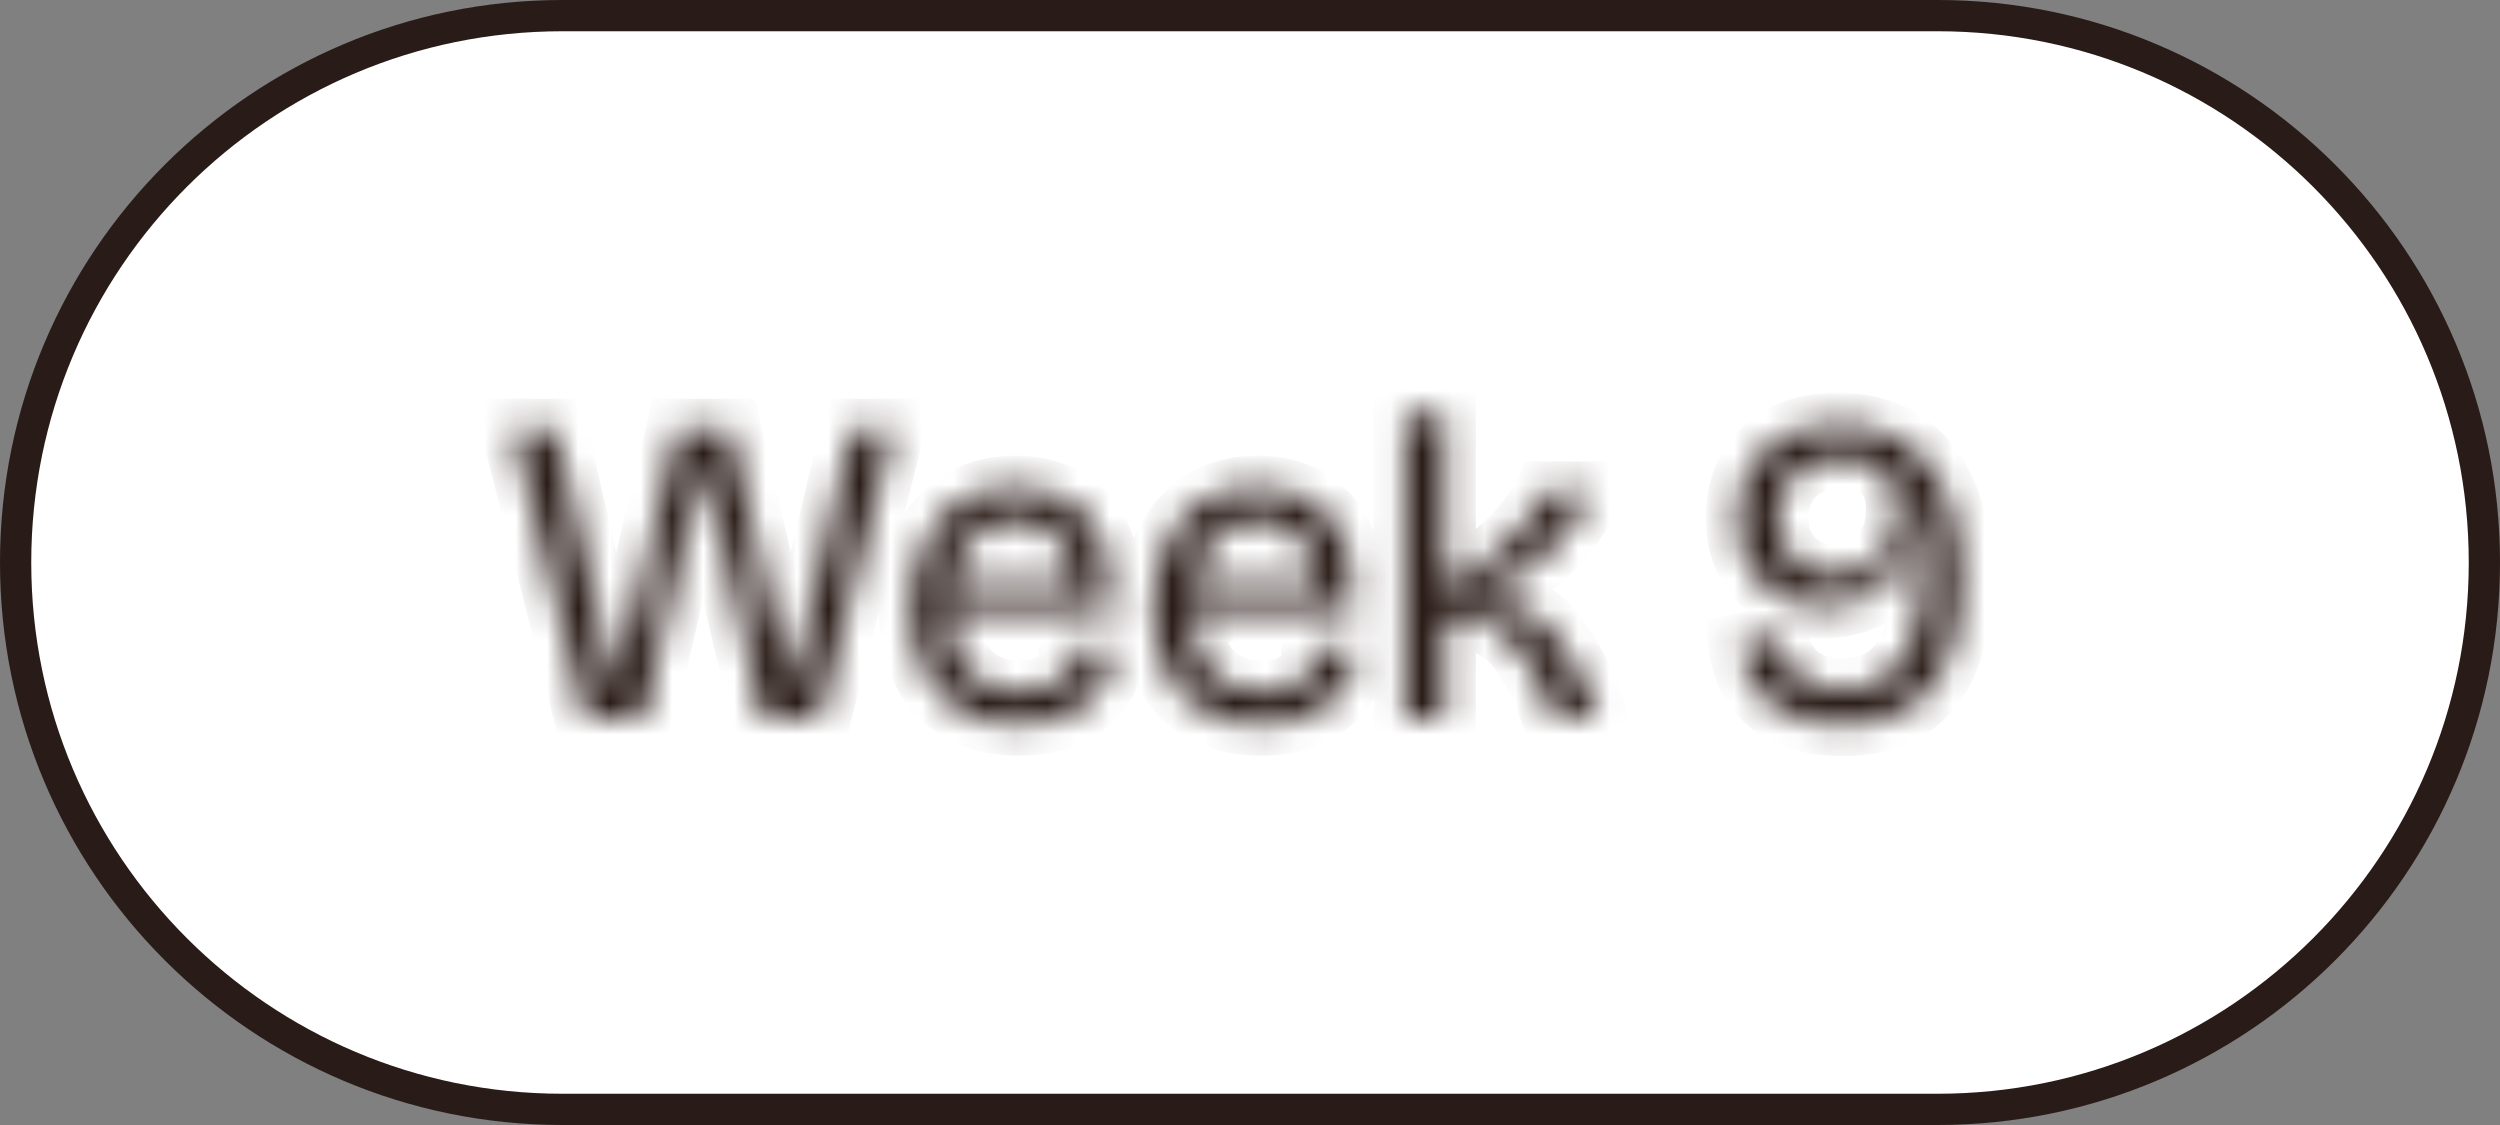
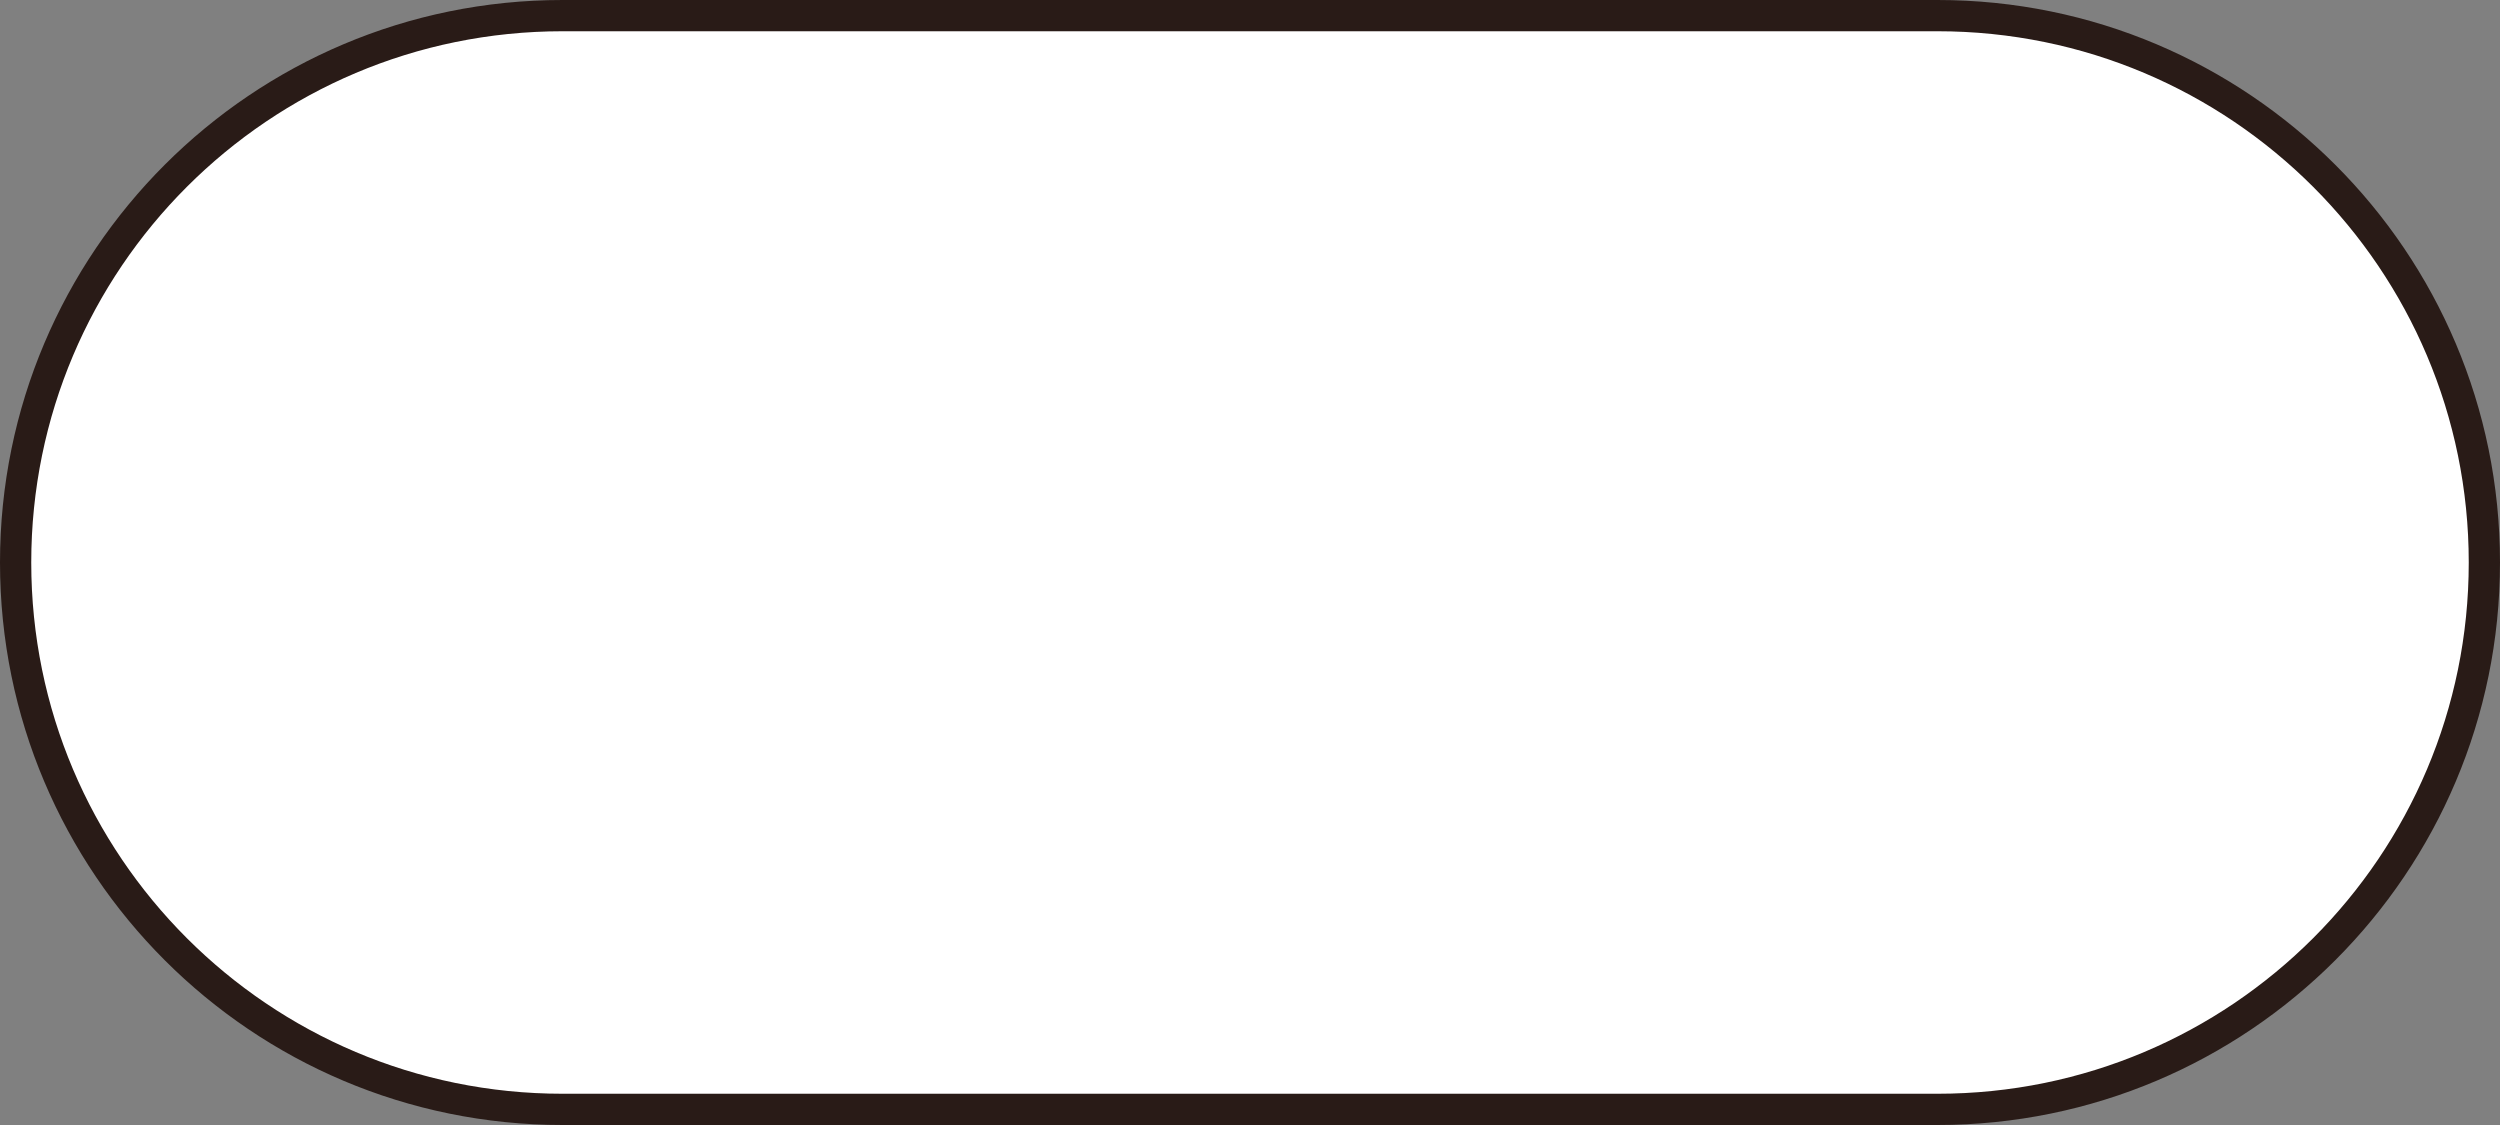
<svg xmlns="http://www.w3.org/2000/svg" width="80" height="36" viewBox="0 0 80 36" fill="none">
  <rect x="0" y="0" width="80" height="36" fill="#808080" stroke="none" />
  <path d="M18 0.5H62C71.665 0.5 79.5 8.335 79.5 18C79.5 27.665 71.665 35.5 62 35.5H18C8.335 35.5 0.5 27.665 0.5 18C0.5 8.335 8.335 0.5 18 0.5Z" fill="white" />
  <path d="M18 0.5H62C71.665 0.5 79.5 8.335 79.5 18C79.5 27.665 71.665 35.5 62 35.5H18C8.335 35.5 0.5 27.665 0.5 18C0.5 8.335 8.335 0.5 18 0.5Z" stroke="#291B17" />
  <mask id="path-2-inside-1_260_60991" fill="white">
-     <path d="M18.744 23L16.406 13.76H17.792L19.654 21.824H19.766L21.67 13.76H23.364L25.254 21.824H25.352L27.256 13.76H28.586L26.22 23H24.4L22.552 14.992H22.454L20.578 23H18.744ZM32.612 23.182C32.043 23.182 31.539 23.093 31.1 22.916C30.671 22.739 30.307 22.491 30.008 22.174C29.719 21.847 29.5 21.46 29.35 21.012C29.201 20.555 29.126 20.046 29.126 19.486C29.126 18.926 29.196 18.413 29.336 17.946C29.486 17.47 29.705 17.055 29.994 16.7C30.284 16.345 30.638 16.07 31.058 15.874C31.478 15.678 31.959 15.58 32.5 15.58C32.986 15.58 33.424 15.664 33.816 15.832C34.208 15.991 34.54 16.238 34.81 16.574C35.081 16.901 35.282 17.311 35.412 17.806C35.552 18.291 35.604 18.856 35.566 19.5L29.924 19.556V18.688L34.754 18.632L34.362 19.206C34.4 18.646 34.344 18.179 34.194 17.806C34.054 17.433 33.835 17.153 33.536 16.966C33.247 16.77 32.902 16.672 32.5 16.672C32.062 16.672 31.684 16.784 31.366 17.008C31.049 17.232 30.802 17.554 30.624 17.974C30.456 18.385 30.372 18.884 30.372 19.472C30.372 20.331 30.564 20.989 30.946 21.446C31.338 21.903 31.903 22.132 32.64 22.132C32.958 22.132 33.228 22.09 33.452 22.006C33.676 21.922 33.863 21.81 34.012 21.67C34.162 21.53 34.278 21.371 34.362 21.194C34.456 21.017 34.521 20.83 34.558 20.634L35.692 20.858C35.627 21.213 35.515 21.535 35.356 21.824C35.198 22.104 34.988 22.347 34.726 22.552C34.474 22.748 34.171 22.902 33.816 23.014C33.462 23.126 33.06 23.182 32.612 23.182ZM40.364 23.182C39.795 23.182 39.291 23.093 38.852 22.916C38.423 22.739 38.059 22.491 37.76 22.174C37.471 21.847 37.252 21.46 37.102 21.012C36.953 20.555 36.878 20.046 36.878 19.486C36.878 18.926 36.948 18.413 37.088 17.946C37.238 17.47 37.457 17.055 37.746 16.7C38.036 16.345 38.39 16.07 38.81 15.874C39.23 15.678 39.711 15.58 40.252 15.58C40.738 15.58 41.176 15.664 41.568 15.832C41.96 15.991 42.292 16.238 42.562 16.574C42.833 16.901 43.034 17.311 43.164 17.806C43.304 18.291 43.356 18.856 43.318 19.5L37.676 19.556V18.688L42.506 18.632L42.114 19.206C42.152 18.646 42.096 18.179 41.946 17.806C41.806 17.433 41.587 17.153 41.288 16.966C40.999 16.77 40.654 16.672 40.252 16.672C39.814 16.672 39.436 16.784 39.118 17.008C38.801 17.232 38.554 17.554 38.376 17.974C38.208 18.385 38.124 18.884 38.124 19.472C38.124 20.331 38.316 20.989 38.698 21.446C39.09 21.903 39.655 22.132 40.392 22.132C40.71 22.132 40.98 22.09 41.204 22.006C41.428 21.922 41.615 21.81 41.764 21.67C41.914 21.53 42.03 21.371 42.114 21.194C42.208 21.017 42.273 20.83 42.31 20.634L43.444 20.858C43.379 21.213 43.267 21.535 43.108 21.824C42.95 22.104 42.74 22.347 42.478 22.552C42.226 22.748 41.923 22.902 41.568 23.014C41.214 23.126 40.812 23.182 40.364 23.182ZM44.953 23V13.27H46.227V18.772C46.6 18.595 46.959 18.385 47.305 18.142C47.65 17.89 47.967 17.624 48.257 17.344C48.546 17.064 48.793 16.784 48.999 16.504C49.204 16.224 49.353 15.977 49.447 15.762H50.917C50.767 16.098 50.562 16.443 50.301 16.798C50.049 17.143 49.755 17.47 49.419 17.778C49.092 18.077 48.737 18.338 48.355 18.562C47.981 18.786 47.594 18.949 47.193 19.052V19.206C47.697 19.159 48.131 19.206 48.495 19.346C48.859 19.486 49.171 19.687 49.433 19.948C49.703 20.209 49.937 20.513 50.133 20.858C50.338 21.194 50.529 21.549 50.707 21.922L51.127 23H49.713L49.433 22.23C49.227 21.763 49.003 21.348 48.761 20.984C48.527 20.62 48.243 20.335 47.907 20.13C47.58 19.915 47.165 19.808 46.661 19.808H46.227V23H44.953ZM58.958 23.196C58.492 23.196 58.062 23.14 57.67 23.028C57.288 22.916 56.956 22.753 56.676 22.538C56.396 22.314 56.167 22.043 55.99 21.726C55.822 21.409 55.715 21.045 55.668 20.634L56.886 20.354C56.933 20.69 57.026 20.97 57.166 21.194C57.306 21.418 57.474 21.595 57.67 21.726C57.866 21.847 58.076 21.936 58.3 21.992C58.533 22.039 58.758 22.062 58.972 22.062C59.448 22.062 59.849 21.969 60.176 21.782C60.503 21.595 60.764 21.339 60.96 21.012C61.156 20.685 61.296 20.312 61.38 19.892C61.464 19.463 61.506 19.01 61.506 18.534C61.506 18.263 61.492 17.997 61.464 17.736C61.446 17.475 61.413 17.223 61.366 16.98C61.329 16.728 61.282 16.485 61.226 16.252H61.086C61.133 16.812 61.086 17.293 60.946 17.694C60.816 18.095 60.615 18.427 60.344 18.688C60.083 18.94 59.779 19.127 59.434 19.248C59.089 19.369 58.739 19.43 58.384 19.43C57.871 19.43 57.4 19.313 56.97 19.08C56.55 18.847 56.214 18.52 55.962 18.1C55.71 17.671 55.584 17.162 55.584 16.574C55.584 16.182 55.645 15.804 55.766 15.44C55.897 15.076 56.093 14.754 56.354 14.474C56.625 14.194 56.961 13.975 57.362 13.816C57.773 13.648 58.258 13.564 58.818 13.564C59.639 13.564 60.344 13.76 60.932 14.152C61.52 14.535 61.968 15.095 62.276 15.832C62.593 16.569 62.752 17.475 62.752 18.548C62.752 19.509 62.617 20.34 62.346 21.04C62.075 21.731 61.66 22.263 61.1 22.636C60.54 23.009 59.826 23.196 58.958 23.196ZM58.72 18.422C59.103 18.422 59.444 18.338 59.742 18.17C60.041 17.993 60.274 17.745 60.442 17.428C60.62 17.111 60.708 16.742 60.708 16.322C60.708 15.874 60.62 15.533 60.442 15.3C60.265 15.057 60.036 14.889 59.756 14.796C59.486 14.703 59.206 14.656 58.916 14.656C58.543 14.656 58.225 14.712 57.964 14.824C57.703 14.927 57.493 15.071 57.334 15.258C57.175 15.445 57.059 15.65 56.984 15.874C56.91 16.098 56.872 16.331 56.872 16.574C56.872 16.966 56.956 17.302 57.124 17.582C57.292 17.862 57.516 18.072 57.796 18.212C58.076 18.352 58.384 18.422 58.72 18.422Z" />
-   </mask>
+     </mask>
  <path d="M18.744 23L17.775 23.245L17.965 24H18.744V23ZM16.406 13.76V12.76H15.121L15.437 14.005L16.406 13.76ZM17.792 13.76L18.766 13.535L18.587 12.76H17.792V13.76ZM19.654 21.824L18.68 22.049L18.859 22.824H19.654V21.824ZM19.766 21.824V22.824H20.557L20.739 22.054L19.766 21.824ZM21.67 13.76V12.76H20.879L20.697 13.53L21.67 13.76ZM23.364 13.76L24.338 13.532L24.157 12.76H23.364V13.76ZM25.254 21.824L24.28 22.052L24.461 22.824H25.254V21.824ZM25.352 21.824V22.824H26.143L26.325 22.054L25.352 21.824ZM27.256 13.76V12.76H26.465L26.283 13.53L27.256 13.76ZM28.586 13.76L29.555 14.008L29.874 12.76H28.586V13.76ZM26.22 23V24H26.996L27.189 23.248L26.22 23ZM24.4 23L23.426 23.225L23.605 24H24.4V23ZM22.552 14.992L23.526 14.767L23.348 13.992H22.552V14.992ZM22.454 14.992V13.992H21.661L21.48 14.764L22.454 14.992ZM20.578 23V24H21.371L21.552 23.228L20.578 23ZM18.744 23L19.713 22.755L17.375 13.515L16.406 13.76L15.437 14.005L17.775 23.245L18.744 23ZM16.406 13.76V14.76H17.792V13.76V12.76H16.406V13.76ZM17.792 13.76L16.818 13.985L18.68 22.049L19.654 21.824L20.628 21.599L18.766 13.535L17.792 13.76ZM19.654 21.824V22.824H19.766V21.824V20.824H19.654V21.824ZM19.766 21.824L20.739 22.054L22.643 13.99L21.67 13.76L20.697 13.53L18.793 21.594L19.766 21.824ZM21.67 13.76V14.76H23.364V13.76V12.76H21.67V13.76ZM23.364 13.76L22.39 13.988L24.28 22.052L25.254 21.824L26.228 21.596L24.338 13.532L23.364 13.76ZM25.254 21.824V22.824H25.352V21.824V20.824H25.254V21.824ZM25.352 21.824L26.325 22.054L28.229 13.99L27.256 13.76L26.283 13.53L24.379 21.594L25.352 21.824ZM27.256 13.76V14.76H28.586V13.76V12.76H27.256V13.76ZM28.586 13.76L27.617 13.512L25.251 22.752L26.22 23L27.189 23.248L29.555 14.008L28.586 13.76ZM26.22 23V22H24.4V23V24H26.22V23ZM24.4 23L25.374 22.775L23.526 14.767L22.552 14.992L21.578 15.217L23.426 23.225L24.4 23ZM22.552 14.992V13.992H22.454V14.992V15.992H22.552V14.992ZM22.454 14.992L21.48 14.764L19.604 22.772L20.578 23L21.552 23.228L23.428 15.22L22.454 14.992ZM20.578 23V22H18.744V23V24H20.578V23ZM31.1 22.916L30.719 23.84L30.726 23.843L31.1 22.916ZM30.008 22.174L29.26 22.837L29.27 22.848L29.28 22.859L30.008 22.174ZM29.35 21.012L28.4 21.322L28.402 21.328L29.35 21.012ZM29.336 17.946L28.382 17.647L28.379 17.659L29.336 17.946ZM29.994 16.7L30.769 17.332L29.994 16.7ZM31.058 15.874L31.481 16.78L31.481 16.78L31.058 15.874ZM33.816 15.832L33.422 16.751L33.432 16.755L33.441 16.759L33.816 15.832ZM34.81 16.574L34.032 17.201L34.04 17.212L34.81 16.574ZM35.412 17.806L34.446 18.061L34.449 18.072L34.452 18.083L35.412 17.806ZM35.566 19.5L35.576 20.5L36.511 20.491L36.565 19.558L35.566 19.5ZM29.924 19.556H28.924V20.566L29.934 20.556L29.924 19.556ZM29.924 18.688L29.913 17.688L28.924 17.7V18.688H29.924ZM34.754 18.632L35.58 19.196L36.663 17.61L34.743 17.632L34.754 18.632ZM34.362 19.206L33.365 19.14L33.121 22.797L35.188 19.77L34.362 19.206ZM34.194 17.806L33.258 18.157L33.262 18.167L33.266 18.177L34.194 17.806ZM33.536 16.966L32.976 17.794L32.991 17.804L33.006 17.814L33.536 16.966ZM31.366 17.008L30.79 16.191L31.366 17.008ZM30.624 17.974L29.703 17.585L29.699 17.595L30.624 17.974ZM30.946 21.446L30.179 22.088L30.187 22.097L30.946 21.446ZM33.452 22.006L33.803 22.942L33.452 22.006ZM34.362 21.194L33.477 20.728L33.468 20.747L33.459 20.766L34.362 21.194ZM34.558 20.634L34.752 19.653L33.764 19.458L33.576 20.447L34.558 20.634ZM35.692 20.858L36.676 21.039L36.855 20.068L35.886 19.877L35.692 20.858ZM35.356 21.824L36.227 22.317L36.233 22.305L35.356 21.824ZM34.726 22.552L35.34 23.341L35.344 23.338L34.726 22.552ZM33.816 23.014L33.515 22.06L33.816 23.014ZM32.612 23.182V22.182C32.146 22.182 31.773 22.109 31.475 21.989L31.1 22.916L30.726 23.843C31.305 24.077 31.94 24.182 32.612 24.182V23.182ZM31.1 22.916L31.482 21.992C31.175 21.865 30.932 21.696 30.737 21.489L30.008 22.174L29.28 22.859C29.682 23.287 30.167 23.612 30.719 23.84L31.1 22.916ZM30.008 22.174L30.757 21.511C30.564 21.293 30.409 21.026 30.299 20.696L29.35 21.012L28.402 21.328C28.59 21.893 28.874 22.401 29.26 22.837L30.008 22.174ZM29.35 21.012L30.301 20.702C30.189 20.359 30.126 19.957 30.126 19.486H29.126H28.126C28.126 20.134 28.213 20.75 28.4 21.322L29.35 21.012ZM29.126 19.486H30.126C30.126 19.009 30.186 18.594 30.294 18.233L29.336 17.946L28.379 17.659C28.207 18.231 28.126 18.843 28.126 19.486H29.126ZM29.336 17.946L30.291 18.245C30.405 17.88 30.567 17.58 30.769 17.332L29.994 16.7L29.22 16.068C28.843 16.53 28.566 17.06 28.382 17.647L29.336 17.946ZM29.994 16.7L30.769 17.332C30.962 17.096 31.196 16.913 31.481 16.78L31.058 15.874L30.636 14.968C30.081 15.227 29.605 15.595 29.22 16.068L29.994 16.7ZM31.058 15.874L31.481 16.78C31.748 16.655 32.081 16.58 32.5 16.58V15.58V14.58C31.837 14.58 31.208 14.7 30.636 14.968L31.058 15.874ZM32.5 15.58V16.58C32.869 16.58 33.171 16.643 33.422 16.751L33.816 15.832L34.21 14.913C33.678 14.685 33.103 14.58 32.5 14.58V15.58ZM33.816 15.832L33.441 16.759C33.672 16.852 33.866 16.995 34.032 17.201L34.81 16.574L35.589 15.947C35.214 15.481 34.745 15.129 34.192 14.905L33.816 15.832ZM34.81 16.574L34.04 17.212C34.201 17.406 34.344 17.679 34.446 18.061L35.412 17.806L36.379 17.551C36.219 16.944 35.961 16.395 35.58 15.936L34.81 16.574ZM35.412 17.806L34.452 18.083C34.553 18.434 34.601 18.881 34.568 19.442L35.566 19.5L36.565 19.558C36.607 18.831 36.552 18.148 36.373 17.529L35.412 17.806ZM35.566 19.5L35.556 18.5L29.915 18.556L29.924 19.556L29.934 20.556L35.576 20.5L35.566 19.5ZM29.924 19.556H30.924V18.688H29.924H28.924V19.556H29.924ZM29.924 18.688L29.936 19.688L34.766 19.632L34.754 18.632L34.743 17.632L29.913 17.688L29.924 18.688ZM34.754 18.632L33.929 18.068L33.537 18.642L34.362 19.206L35.188 19.77L35.58 19.196L34.754 18.632ZM34.362 19.206L35.36 19.273C35.404 18.619 35.345 17.991 35.123 17.435L34.194 17.806L33.266 18.177C33.342 18.368 33.396 18.673 33.365 19.14L34.362 19.206ZM34.194 17.806L35.131 17.455C34.924 16.904 34.576 16.436 34.066 16.118L33.536 16.966L33.006 17.814C33.094 17.869 33.185 17.961 33.258 18.157L34.194 17.806ZM33.536 16.966L34.097 16.138C33.619 15.814 33.071 15.672 32.5 15.672V16.672V17.672C32.732 17.672 32.875 17.726 32.976 17.794L33.536 16.966ZM32.5 16.672V15.672C31.883 15.672 31.297 15.833 30.79 16.191L31.366 17.008L31.943 17.825C32.07 17.735 32.24 17.672 32.5 17.672V16.672ZM31.366 17.008L30.79 16.191C30.295 16.54 29.94 17.023 29.703 17.585L30.624 17.974L31.546 18.363C31.663 18.085 31.803 17.924 31.943 17.825L31.366 17.008ZM30.624 17.974L29.699 17.595C29.469 18.158 29.372 18.794 29.372 19.472H30.372H31.372C31.372 18.974 31.444 18.611 31.55 18.353L30.624 17.974ZM30.372 19.472H29.372C29.372 20.464 29.592 21.386 30.18 22.088L30.946 21.446L31.713 20.804C31.535 20.592 31.372 20.197 31.372 19.472H30.372ZM30.946 21.446L30.187 22.097C30.811 22.825 31.683 23.132 32.64 23.132V22.132V21.132C32.124 21.132 31.866 20.982 31.706 20.795L30.946 21.446ZM32.64 22.132V23.132C33.041 23.132 33.437 23.08 33.803 22.942L33.452 22.006L33.101 21.07C33.02 21.1 32.875 21.132 32.64 21.132V22.132ZM33.452 22.006L33.803 22.942C34.13 22.82 34.436 22.644 34.696 22.399L34.012 21.67L33.328 20.941C33.29 20.976 33.222 21.024 33.101 21.07L33.452 22.006ZM34.012 21.67L34.696 22.399C34.933 22.177 35.126 21.918 35.266 21.622L34.362 21.194L33.459 20.766C33.431 20.825 33.39 20.883 33.328 20.941L34.012 21.67ZM34.362 21.194L35.247 21.66C35.386 21.395 35.485 21.115 35.541 20.821L34.558 20.634L33.576 20.447C33.557 20.545 33.525 20.638 33.477 20.728L34.362 21.194ZM34.558 20.634L34.365 21.615L35.499 21.839L35.692 20.858L35.886 19.877L34.752 19.653L34.558 20.634ZM35.692 20.858L34.709 20.677C34.661 20.936 34.582 21.156 34.48 21.343L35.356 21.824L36.233 22.305C36.448 21.914 36.593 21.489 36.676 21.039L35.692 20.858ZM35.356 21.824L34.486 21.331C34.394 21.494 34.271 21.638 34.109 21.766L34.726 22.552L35.344 23.338C35.705 23.055 36.002 22.714 36.226 22.317L35.356 21.824ZM34.726 22.552L34.112 21.763C33.968 21.875 33.775 21.978 33.515 22.06L33.816 23.014L34.118 23.968C34.567 23.826 34.981 23.621 35.34 23.341L34.726 22.552ZM33.816 23.014L33.515 22.06C33.276 22.136 32.978 22.182 32.612 22.182V23.182V24.182C33.142 24.182 33.648 24.116 34.118 23.968L33.816 23.014ZM38.852 22.916L38.471 23.84L38.478 23.843L38.852 22.916ZM37.76 22.174L37.012 22.837L37.022 22.848L37.032 22.859L37.76 22.174ZM37.102 21.012L36.152 21.322L36.154 21.328L37.102 21.012ZM37.088 17.946L36.134 17.647L36.13 17.659L37.088 17.946ZM37.746 16.7L38.521 17.332L37.746 16.7ZM38.81 15.874L39.233 16.78L39.233 16.78L38.81 15.874ZM41.568 15.832L41.175 16.751L41.184 16.755L41.193 16.759L41.568 15.832ZM42.562 16.574L41.783 17.201L41.792 17.212L42.562 16.574ZM43.164 17.806L42.197 18.061L42.2 18.072L42.204 18.083L43.164 17.806ZM43.318 19.5L43.328 20.5L44.263 20.491L44.317 19.558L43.318 19.5ZM37.676 19.556H36.676V20.566L37.686 20.556L37.676 19.556ZM37.676 18.688L37.665 17.688L36.676 17.7V18.688H37.676ZM42.506 18.632L43.332 19.196L44.415 17.61L42.495 17.632L42.506 18.632ZM42.114 19.206L41.117 19.14L40.873 22.797L42.94 19.77L42.114 19.206ZM41.946 17.806L41.01 18.157L41.014 18.167L41.018 18.177L41.946 17.806ZM41.288 16.966L40.727 17.794L40.743 17.804L40.758 17.814L41.288 16.966ZM39.118 17.008L38.542 16.191L39.118 17.008ZM38.376 17.974L37.455 17.585L37.451 17.595L38.376 17.974ZM38.698 21.446L37.931 22.088L37.939 22.097L38.698 21.446ZM41.204 22.006L41.556 22.942L41.204 22.006ZM42.114 21.194L41.23 20.728L41.22 20.747L41.211 20.766L42.114 21.194ZM42.31 20.634L42.504 19.653L41.516 19.458L41.328 20.447L42.31 20.634ZM43.444 20.858L44.428 21.039L44.607 20.068L43.638 19.877L43.444 20.858ZM43.108 21.824L43.978 22.317L43.985 22.305L43.108 21.824ZM42.478 22.552L43.092 23.341L43.096 23.338L42.478 22.552ZM41.568 23.014L41.267 22.06L41.568 23.014ZM40.364 23.182V22.182C39.898 22.182 39.525 22.109 39.227 21.989L38.852 22.916L38.478 23.843C39.057 24.077 39.692 24.182 40.364 24.182V23.182ZM38.852 22.916L39.234 21.992C38.927 21.865 38.684 21.696 38.489 21.489L37.76 22.174L37.032 22.859C37.434 23.287 37.919 23.612 38.471 23.84L38.852 22.916ZM37.76 22.174L38.509 21.511C38.316 21.293 38.161 21.026 38.051 20.696L37.102 21.012L36.154 21.328C36.342 21.893 36.626 22.401 37.012 22.837L37.76 22.174ZM37.102 21.012L38.053 20.702C37.941 20.359 37.878 19.957 37.878 19.486H36.878H35.878C35.878 20.134 35.965 20.75 36.152 21.322L37.102 21.012ZM36.878 19.486H37.878C37.878 19.009 37.938 18.594 38.046 18.233L37.088 17.946L36.13 17.659C35.959 18.231 35.878 18.843 35.878 19.486H36.878ZM37.088 17.946L38.042 18.245C38.157 17.88 38.319 17.58 38.521 17.332L37.746 16.7L36.971 16.068C36.595 16.53 36.318 17.06 36.134 17.647L37.088 17.946ZM37.746 16.7L38.521 17.332C38.714 17.096 38.948 16.913 39.233 16.78L38.81 15.874L38.388 14.968C37.833 15.227 37.357 15.595 36.971 16.068L37.746 16.7ZM38.81 15.874L39.233 16.78C39.5 16.655 39.833 16.58 40.252 16.58V15.58V14.58C39.589 14.58 38.96 14.7 38.388 14.968L38.81 15.874ZM40.252 15.58V16.58C40.621 16.58 40.923 16.643 41.175 16.751L41.568 15.832L41.962 14.913C41.43 14.685 40.855 14.58 40.252 14.58V15.58ZM41.568 15.832L41.193 16.759C41.424 16.852 41.617 16.995 41.784 17.201L42.562 16.574L43.341 15.947C42.966 15.481 42.497 15.129 41.944 14.905L41.568 15.832ZM42.562 16.574L41.792 17.212C41.953 17.406 42.096 17.679 42.197 18.061L43.164 17.806L44.131 17.551C43.971 16.944 43.713 16.395 43.332 15.936L42.562 16.574ZM43.164 17.806L42.204 18.083C42.305 18.434 42.353 18.881 42.32 19.442L43.318 19.5L44.317 19.558C44.359 18.831 44.304 18.148 44.125 17.529L43.164 17.806ZM43.318 19.5L43.309 18.5L37.666 18.556L37.676 19.556L37.686 20.556L43.328 20.5L43.318 19.5ZM37.676 19.556H38.676V18.688H37.676H36.676V19.556H37.676ZM37.676 18.688L37.688 19.688L42.518 19.632L42.506 18.632L42.495 17.632L37.665 17.688L37.676 18.688ZM42.506 18.632L41.681 18.068L41.289 18.642L42.114 19.206L42.94 19.77L43.332 19.196L42.506 18.632ZM42.114 19.206L43.112 19.273C43.156 18.619 43.097 17.991 42.875 17.435L41.946 17.806L41.018 18.177C41.094 18.368 41.148 18.673 41.117 19.14L42.114 19.206ZM41.946 17.806L42.883 17.455C42.676 16.904 42.328 16.436 41.818 16.118L41.288 16.966L40.758 17.814C40.846 17.869 40.937 17.961 41.01 18.157L41.946 17.806ZM41.288 16.966L41.849 16.138C41.371 15.814 40.823 15.672 40.252 15.672V16.672V17.672C40.484 17.672 40.627 17.726 40.727 17.794L41.288 16.966ZM40.252 16.672V15.672C39.635 15.672 39.049 15.833 38.542 16.191L39.118 17.008L39.695 17.825C39.822 17.735 39.992 17.672 40.252 17.672V16.672ZM39.118 17.008L38.542 16.191C38.047 16.54 37.692 17.023 37.455 17.585L38.376 17.974L39.298 18.363C39.415 18.085 39.555 17.924 39.695 17.825L39.118 17.008ZM38.376 17.974L37.451 17.595C37.221 18.158 37.124 18.794 37.124 19.472H38.124H39.124C39.124 18.974 39.196 18.611 39.302 18.353L38.376 17.974ZM38.124 19.472H37.124C37.124 20.464 37.344 21.386 37.931 22.088L38.698 21.446L39.465 20.804C39.287 20.592 39.124 20.197 39.124 19.472H38.124ZM38.698 21.446L37.939 22.097C38.563 22.825 39.434 23.132 40.392 23.132V22.132V21.132C39.876 21.132 39.618 20.982 39.458 20.795L38.698 21.446ZM40.392 22.132V23.132C40.793 23.132 41.189 23.08 41.556 22.942L41.204 22.006L40.853 21.07C40.772 21.1 40.627 21.132 40.392 21.132V22.132ZM41.204 22.006L41.556 22.942C41.882 22.82 42.188 22.644 42.448 22.399L41.764 21.67L41.08 20.941C41.042 20.976 40.974 21.024 40.853 21.07L41.204 22.006ZM41.764 21.67L42.448 22.399C42.685 22.177 42.878 21.918 43.018 21.622L42.114 21.194L41.211 20.766C41.183 20.825 41.142 20.883 41.08 20.941L41.764 21.67ZM42.114 21.194L42.999 21.66C43.139 21.395 43.237 21.115 43.293 20.821L42.31 20.634L41.328 20.447C41.309 20.545 41.277 20.638 41.23 20.728L42.114 21.194ZM42.31 20.634L42.117 21.615L43.251 21.839L43.444 20.858L43.638 19.877L42.504 19.653L42.31 20.634ZM43.444 20.858L42.461 20.677C42.413 20.936 42.334 21.156 42.232 21.343L43.108 21.824L43.985 22.305C44.2 21.914 44.345 21.489 44.428 21.039L43.444 20.858ZM43.108 21.824L42.238 21.331C42.146 21.494 42.023 21.638 41.861 21.766L42.478 22.552L43.096 23.338C43.456 23.055 43.753 22.714 43.978 22.317L43.108 21.824ZM42.478 22.552L41.864 21.763C41.72 21.875 41.527 21.978 41.267 22.06L41.568 23.014L41.87 23.968C42.319 23.826 42.733 23.621 43.092 23.341L42.478 22.552ZM41.568 23.014L41.267 22.06C41.028 22.136 40.73 22.182 40.364 22.182V23.182V24.182C40.894 24.182 41.4 24.116 41.87 23.968L41.568 23.014ZM44.953 23H43.953V24H44.953V23ZM44.953 13.27V12.27H43.953V13.27H44.953ZM46.227 13.27H47.227V12.27H46.227V13.27ZM46.227 18.772H45.227V20.354L46.656 19.675L46.227 18.772ZM47.305 18.142L47.88 18.96L47.887 18.955L47.894 18.95L47.305 18.142ZM48.257 17.344L48.952 18.063H48.952L48.257 17.344ZM48.999 16.504L49.805 17.095L48.999 16.504ZM49.447 15.762V14.762H48.791L48.53 15.363L49.447 15.762ZM50.917 15.762L51.831 16.168L52.455 14.762H50.917V15.762ZM50.301 16.798L49.496 16.205L49.493 16.209L50.301 16.798ZM49.419 17.778L50.093 18.516L50.094 18.515L49.419 17.778ZM48.355 18.562L47.849 17.699L47.84 17.704L48.355 18.562ZM47.193 19.052L46.945 18.083L46.193 18.276V19.052H47.193ZM47.193 19.206H46.193V20.303L47.285 20.202L47.193 19.206ZM48.495 19.346L48.136 20.279L48.495 19.346ZM49.433 19.948L48.725 20.655L48.732 20.661L48.738 20.667L49.433 19.948ZM50.133 20.858L49.263 21.352L49.271 21.366L49.279 21.379L50.133 20.858ZM50.707 21.922L51.638 21.559L51.625 21.525L51.61 21.493L50.707 21.922ZM51.127 23V24H52.59L52.058 22.637L51.127 23ZM49.713 23L48.773 23.342L49.012 24H49.713V23ZM49.433 22.23L50.372 21.888L50.361 21.857L50.348 21.827L49.433 22.23ZM48.761 20.984L47.919 21.524L47.924 21.531L47.929 21.539L48.761 20.984ZM47.907 20.13L47.358 20.966L47.371 20.975L47.385 20.983L47.907 20.13ZM46.227 19.808V18.808H45.227V19.808H46.227ZM46.227 23V24H47.227V23H46.227ZM44.953 23H45.953V13.27H44.953H43.953V23H44.953ZM44.953 13.27V14.27H46.227V13.27V12.27H44.953V13.27ZM46.227 13.27H45.227V18.772H46.227H47.227V13.27H46.227ZM46.227 18.772L46.656 19.675C47.081 19.473 47.489 19.235 47.88 18.96L47.305 18.142L46.73 17.324C46.429 17.535 46.119 17.716 45.798 17.869L46.227 18.772ZM47.305 18.142L47.894 18.95C48.275 18.672 48.628 18.377 48.952 18.063L48.257 17.344L47.561 16.625C47.307 16.871 47.026 17.108 46.715 17.334L47.305 18.142ZM48.257 17.344L48.952 18.063C49.276 17.749 49.562 17.427 49.805 17.095L48.999 16.504L48.192 15.913C48.025 16.141 47.816 16.379 47.561 16.625L48.257 17.344ZM48.999 16.504L49.805 17.095C50.035 16.781 50.23 16.468 50.364 16.161L49.447 15.762L48.53 15.363C48.476 15.486 48.373 15.667 48.192 15.913L48.999 16.504ZM49.447 15.762V16.762H50.917V15.762V14.762H49.447V15.762ZM50.917 15.762L50.003 15.356C49.888 15.614 49.722 15.897 49.496 16.205L50.301 16.798L51.106 17.391C51.402 16.989 51.647 16.582 51.831 16.168L50.917 15.762ZM50.301 16.798L49.493 16.209C49.282 16.497 49.033 16.775 48.743 17.041L49.419 17.778L50.094 18.515C50.476 18.165 50.815 17.79 51.108 17.387L50.301 16.798ZM49.419 17.778L48.744 17.04C48.469 17.291 48.172 17.511 47.849 17.699L48.355 18.562L48.86 19.425C49.303 19.166 49.715 18.862 50.093 18.516L49.419 17.778ZM48.355 18.562L47.84 17.704C47.546 17.881 47.248 18.006 46.945 18.083L47.193 19.052L47.441 20.021C47.94 19.893 48.417 19.691 48.869 19.419L48.355 18.562ZM47.193 19.052H46.193V19.206H47.193H48.193V19.052H47.193ZM47.193 19.206L47.285 20.202C47.68 20.165 47.952 20.209 48.136 20.279L48.495 19.346L48.854 18.413C48.31 18.203 47.714 18.154 47.1 18.21L47.193 19.206ZM48.495 19.346L48.136 20.279C48.376 20.372 48.569 20.498 48.725 20.655L49.433 19.948L50.14 19.241C49.774 18.875 49.341 18.6 48.854 18.413L48.495 19.346ZM49.433 19.948L48.738 20.667C48.936 20.859 49.112 21.085 49.263 21.352L50.133 20.858L51.002 20.364C50.762 19.94 50.471 19.56 50.127 19.229L49.433 19.948ZM50.133 20.858L49.279 21.379C49.466 21.684 49.64 22.008 49.803 22.351L50.707 21.922L51.61 21.493C51.418 21.09 51.21 20.704 50.986 20.337L50.133 20.858ZM50.707 21.922L49.775 22.285L50.195 23.363L51.127 23L52.058 22.637L51.638 21.559L50.707 21.922ZM51.127 23V22H49.713V23V24H51.127V23ZM49.713 23L50.653 22.658L50.372 21.888L49.433 22.23L48.493 22.572L48.773 23.342L49.713 23ZM49.433 22.23L50.348 21.827C50.123 21.316 49.872 20.849 49.593 20.429L48.761 20.984L47.929 21.539C48.134 21.847 48.332 22.211 48.517 22.633L49.433 22.23ZM48.761 20.984L49.602 20.444C49.296 19.966 48.906 19.569 48.428 19.277L47.907 20.13L47.385 20.983C47.58 21.102 47.759 21.274 47.919 21.524L48.761 20.984ZM47.907 20.13L48.456 19.294C47.925 18.945 47.304 18.808 46.661 18.808V19.808V20.808C47.025 20.808 47.235 20.885 47.358 20.966L47.907 20.13ZM46.661 19.808V18.808H46.227V19.808V20.808H46.661V19.808ZM46.227 19.808H45.227V23H46.227H47.227V19.808H46.227ZM46.227 23V22H44.953V23V24H46.227V23ZM57.67 23.028L57.389 23.988L57.395 23.989L57.67 23.028ZM56.676 22.538L56.051 23.319L56.059 23.325L56.068 23.332L56.676 22.538ZM55.99 21.726L55.106 22.194L55.112 22.204L55.117 22.214L55.99 21.726ZM55.668 20.634L55.444 19.659L54.574 19.86L54.675 20.747L55.668 20.634ZM56.886 20.354L57.877 20.216L57.726 19.135L56.662 19.379L56.886 20.354ZM57.67 21.726L57.115 22.558L57.129 22.567L57.144 22.576L57.67 21.726ZM58.3 21.992L58.058 22.962L58.081 22.968L58.104 22.973L58.3 21.992ZM60.176 21.782L60.672 22.65L60.176 21.782ZM61.38 19.892L62.361 20.088L62.361 20.084L61.38 19.892ZM61.464 17.736L60.467 17.807L60.468 17.825L60.47 17.843L61.464 17.736ZM61.366 16.98L60.377 17.127L60.38 17.148L60.384 17.169L61.366 16.98ZM61.226 16.252L62.199 16.019L62.014 15.252H61.226V16.252ZM61.086 16.252V15.252H59.999L60.09 16.335L61.086 16.252ZM60.946 17.694L60.002 17.365L59.998 17.375L59.995 17.384L60.946 17.694ZM60.344 18.688L61.038 19.408L61.039 19.407L60.344 18.688ZM59.434 19.248L59.766 20.192V20.192L59.434 19.248ZM56.97 19.08L56.484 19.954L56.493 19.959L56.97 19.08ZM55.962 18.1L55.1 18.606L55.105 18.614L55.962 18.1ZM55.766 15.44L54.825 15.102L54.821 15.113L54.817 15.124L55.766 15.44ZM56.354 14.474L55.635 13.779L55.629 13.785L55.623 13.792L56.354 14.474ZM57.362 13.816L57.73 14.746L57.741 14.742L57.362 13.816ZM60.932 14.152L60.377 14.984L60.387 14.99L60.932 14.152ZM62.276 15.832L61.353 16.218L61.358 16.227L62.276 15.832ZM62.346 21.04L63.277 21.405L63.279 21.401L62.346 21.04ZM61.1 22.636L60.545 21.804L61.1 22.636ZM59.742 18.17L60.232 19.042L60.243 19.036L60.253 19.03L59.742 18.17ZM60.442 17.428L59.569 16.94L59.564 16.95L59.558 16.96L60.442 17.428ZM60.442 15.3L59.635 15.89L59.64 15.898L59.646 15.905L60.442 15.3ZM59.756 14.796L59.43 15.741L59.44 15.745L59.756 14.796ZM57.964 14.824L58.33 15.755L58.344 15.749L58.358 15.743L57.964 14.824ZM56.984 15.874L57.933 16.19V16.19L56.984 15.874ZM57.124 17.582L56.267 18.096L57.124 17.582ZM57.796 18.212L57.349 19.106L57.796 18.212ZM58.958 23.196V22.196C58.571 22.196 58.236 22.15 57.945 22.067L57.67 23.028L57.395 23.989C57.889 24.13 58.412 24.196 58.958 24.196V23.196ZM57.67 23.028L57.951 22.068C57.672 21.986 57.455 21.875 57.285 21.744L56.676 22.538L56.068 23.332C56.458 23.631 56.903 23.846 57.389 23.988L57.67 23.028ZM56.676 22.538L57.301 21.757C57.123 21.615 56.978 21.444 56.863 21.238L55.99 21.726L55.117 22.214C55.357 22.642 55.669 23.013 56.051 23.319L56.676 22.538ZM55.99 21.726L56.874 21.258C56.773 21.067 56.696 20.826 56.662 20.521L55.668 20.634L54.675 20.747C54.733 21.263 54.872 21.751 55.106 22.194L55.99 21.726ZM55.668 20.634L55.892 21.609L57.11 21.329L56.886 20.354L56.662 19.379L55.444 19.659L55.668 20.634ZM56.886 20.354L55.896 20.492C55.956 20.929 56.086 21.352 56.318 21.724L57.166 21.194L58.014 20.664C57.967 20.588 57.909 20.451 57.877 20.216L56.886 20.354ZM57.166 21.194L56.318 21.724C56.524 22.054 56.788 22.34 57.115 22.558L57.67 21.726L58.225 20.894C58.16 20.851 58.088 20.782 58.014 20.664L57.166 21.194ZM57.67 21.726L57.144 22.576C57.428 22.752 57.733 22.881 58.058 22.962L58.3 21.992L58.543 21.022C58.419 20.991 58.304 20.943 58.197 20.876L57.67 21.726ZM58.3 21.992L58.104 22.973C58.395 23.031 58.685 23.062 58.972 23.062V22.062V21.062C58.83 21.062 58.672 21.047 58.496 21.011L58.3 21.992ZM58.972 22.062V23.062C59.577 23.062 60.16 22.943 60.672 22.65L60.176 21.782L59.68 20.914C59.539 20.994 59.319 21.062 58.972 21.062V22.062ZM60.176 21.782L60.672 22.65C61.15 22.378 61.535 21.998 61.818 21.526L60.96 21.012L60.103 20.497C59.994 20.679 59.856 20.813 59.68 20.914L60.176 21.782ZM60.96 21.012L61.818 21.526C62.079 21.09 62.257 20.607 62.361 20.088L61.38 19.892L60.4 19.696C60.335 20.017 60.233 20.28 60.103 20.497L60.96 21.012ZM61.38 19.892L62.361 20.084C62.459 19.586 62.506 19.069 62.506 18.534H61.506H60.506C60.506 18.951 60.469 19.339 60.399 19.7L61.38 19.892ZM61.506 18.534H62.506C62.506 18.229 62.49 17.927 62.458 17.63L61.464 17.736L60.47 17.843C60.494 18.067 60.506 18.298 60.506 18.534H61.506ZM61.464 17.736L62.462 17.665C62.44 17.366 62.403 17.075 62.348 16.791L61.366 16.98L60.384 17.169C60.423 17.37 60.451 17.583 60.467 17.807L61.464 17.736ZM61.366 16.98L62.355 16.834C62.314 16.554 62.262 16.282 62.199 16.019L61.226 16.252L60.254 16.485C60.302 16.688 60.344 16.902 60.377 17.127L61.366 16.98ZM61.226 16.252V15.252H61.086V16.252V17.252H61.226V16.252ZM61.086 16.252L60.09 16.335C60.128 16.798 60.084 17.131 60.002 17.365L60.946 17.694L61.89 18.023C62.089 17.454 62.137 16.826 62.083 16.169L61.086 16.252ZM60.946 17.694L59.995 17.384C59.909 17.649 59.789 17.834 59.65 17.969L60.344 18.688L61.039 19.407C61.441 19.019 61.722 18.541 61.897 18.004L60.946 17.694ZM60.344 18.688L59.65 17.968C59.493 18.12 59.314 18.23 59.103 18.305L59.434 19.248L59.766 20.192C60.245 20.023 60.673 19.76 61.038 19.408L60.344 18.688ZM59.434 19.248L59.103 18.305C58.86 18.39 58.622 18.43 58.384 18.43V19.43V20.43C58.855 20.43 59.317 20.349 59.766 20.192L59.434 19.248ZM58.384 19.43V18.43C58.029 18.43 57.723 18.351 57.448 18.201L56.97 19.08L56.493 19.959C57.076 20.276 57.713 20.43 58.384 20.43V19.43ZM56.97 19.08L57.456 18.206C57.192 18.059 56.983 17.858 56.82 17.585L55.962 18.1L55.105 18.614C55.445 19.182 55.908 19.634 56.484 19.954L56.97 19.08ZM55.962 18.1L56.825 17.594C56.678 17.344 56.584 17.017 56.584 16.574H55.584H54.584C54.584 17.308 54.742 17.998 55.1 18.606L55.962 18.1ZM55.584 16.574H56.584C56.584 16.287 56.628 16.016 56.715 15.756L55.766 15.44L54.817 15.124C54.661 15.592 54.584 16.077 54.584 16.574H55.584ZM55.766 15.44L56.707 15.778C56.792 15.54 56.917 15.336 57.085 15.156L56.354 14.474L55.623 13.792C55.268 14.172 55.001 14.611 54.825 15.102L55.766 15.44ZM56.354 14.474L57.073 15.169C57.234 15.002 57.447 14.858 57.73 14.746L57.362 13.816L56.995 12.886C56.475 13.091 56.015 13.386 55.635 13.779L56.354 14.474ZM57.362 13.816L57.741 14.742C58.004 14.634 58.355 14.564 58.818 14.564V13.564V12.564C58.161 12.564 57.541 12.662 56.983 12.89L57.362 13.816ZM58.818 13.564V14.564C59.475 14.564 59.979 14.719 60.377 14.984L60.932 14.152L61.487 13.32C60.709 12.802 59.804 12.564 58.818 12.564V13.564ZM60.932 14.152L60.387 14.99C60.784 15.248 61.112 15.639 61.353 16.217L62.276 15.832L63.199 15.447C62.825 14.55 62.257 13.821 61.478 13.314L60.932 14.152ZM62.276 15.832L61.358 16.227C61.606 16.805 61.752 17.567 61.752 18.548H62.752H63.752C63.752 17.382 63.581 16.333 63.195 15.437L62.276 15.832ZM62.752 18.548H61.752C61.752 19.419 61.629 20.122 61.413 20.679L62.346 21.04L63.279 21.401C63.605 20.558 63.752 19.6 63.752 18.548H62.752ZM62.346 21.04L61.415 20.675C61.211 21.196 60.918 21.556 60.545 21.804L61.1 22.636L61.655 23.468C62.403 22.97 62.94 22.266 63.277 21.405L62.346 21.04ZM61.1 22.636L60.545 21.804C60.191 22.04 59.685 22.196 58.958 22.196V23.196V24.196C59.967 24.196 60.889 23.979 61.655 23.468L61.1 22.636ZM58.72 18.422V19.422C59.254 19.422 59.767 19.303 60.232 19.042L59.742 18.17L59.252 17.298C59.12 17.373 58.952 17.422 58.72 17.422V18.422ZM59.742 18.17L60.253 19.03C60.715 18.755 61.075 18.37 61.326 17.896L60.442 17.428L59.558 16.96C59.473 17.121 59.367 17.23 59.232 17.31L59.742 18.17ZM60.442 17.428L61.315 17.916C61.588 17.428 61.708 16.886 61.708 16.322H60.708H59.708C59.708 16.598 59.651 16.794 59.569 16.94L60.442 17.428ZM60.708 16.322H61.708C61.708 15.765 61.601 15.173 61.238 14.695L60.442 15.3L59.646 15.905C59.638 15.894 59.708 15.983 59.708 16.322H60.708ZM60.442 15.3L61.249 14.71C60.952 14.303 60.553 14.008 60.072 13.847L59.756 14.796L59.44 15.745C59.519 15.771 59.578 15.812 59.635 15.89L60.442 15.3ZM59.756 14.796L60.082 13.851C59.705 13.721 59.315 13.656 58.916 13.656V14.656V15.656C59.096 15.656 59.266 15.685 59.43 15.741L59.756 14.796ZM58.916 14.656V13.656C58.448 13.656 57.988 13.726 57.57 13.905L57.964 14.824L58.358 15.743C58.462 15.698 58.638 15.656 58.916 15.656V14.656ZM57.964 14.824L57.599 13.893C57.206 14.047 56.852 14.281 56.572 14.61L57.334 15.258L58.096 15.906C58.133 15.862 58.199 15.806 58.33 15.755L57.964 14.824ZM57.334 15.258L56.572 14.61C56.334 14.891 56.152 15.208 56.035 15.558L56.984 15.874L57.933 16.19C57.965 16.092 58.017 15.998 58.096 15.906L57.334 15.258ZM56.984 15.874L56.035 15.558C55.926 15.887 55.872 16.227 55.872 16.574H56.872H57.872C57.872 16.436 57.893 16.309 57.933 16.19L56.984 15.874ZM56.872 16.574H55.872C55.872 17.111 55.988 17.633 56.267 18.096L57.124 17.582L57.982 17.067C57.924 16.971 57.872 16.821 57.872 16.574H56.872ZM57.124 17.582L56.267 18.096C56.528 18.532 56.891 18.878 57.349 19.106L57.796 18.212L58.243 17.318C58.141 17.266 58.056 17.192 57.982 17.067L57.124 17.582ZM57.796 18.212L57.349 19.106C57.778 19.321 58.24 19.422 58.72 19.422V18.422V17.422C58.528 17.422 58.374 17.383 58.243 17.318L57.796 18.212Z" fill="#291B17" mask="url(#path-2-inside-1_260_60991)" />
</svg>